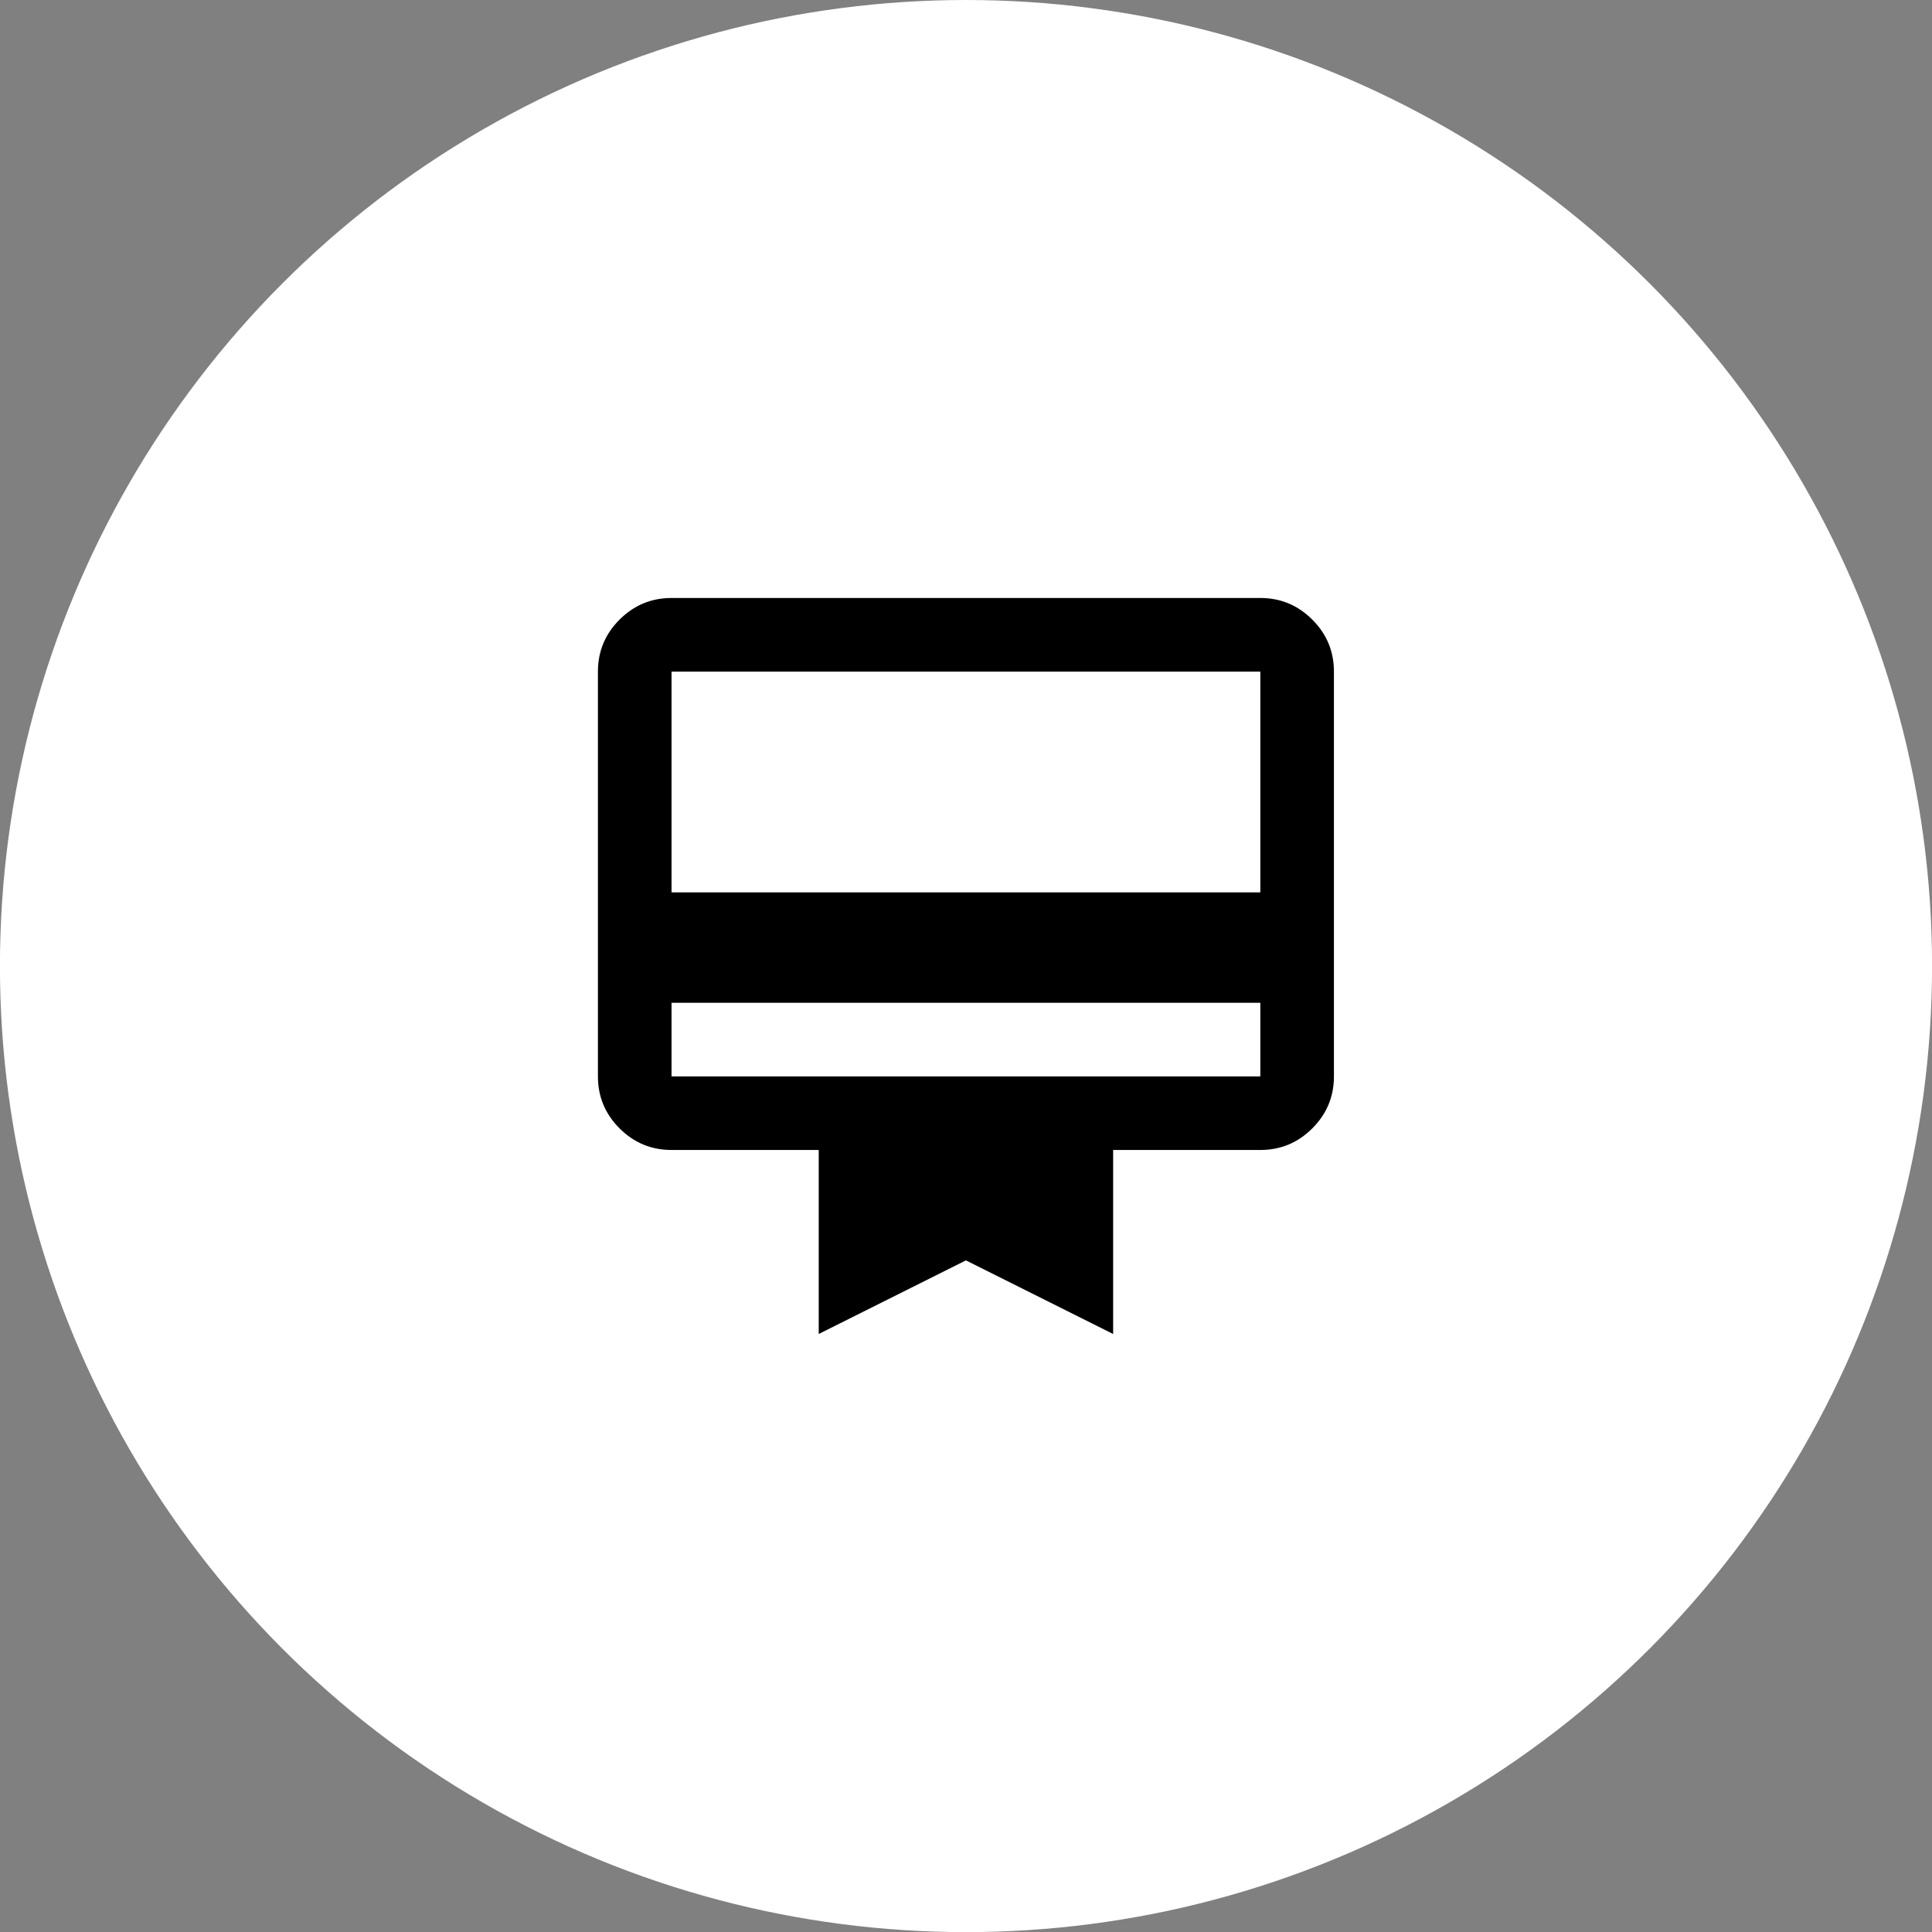
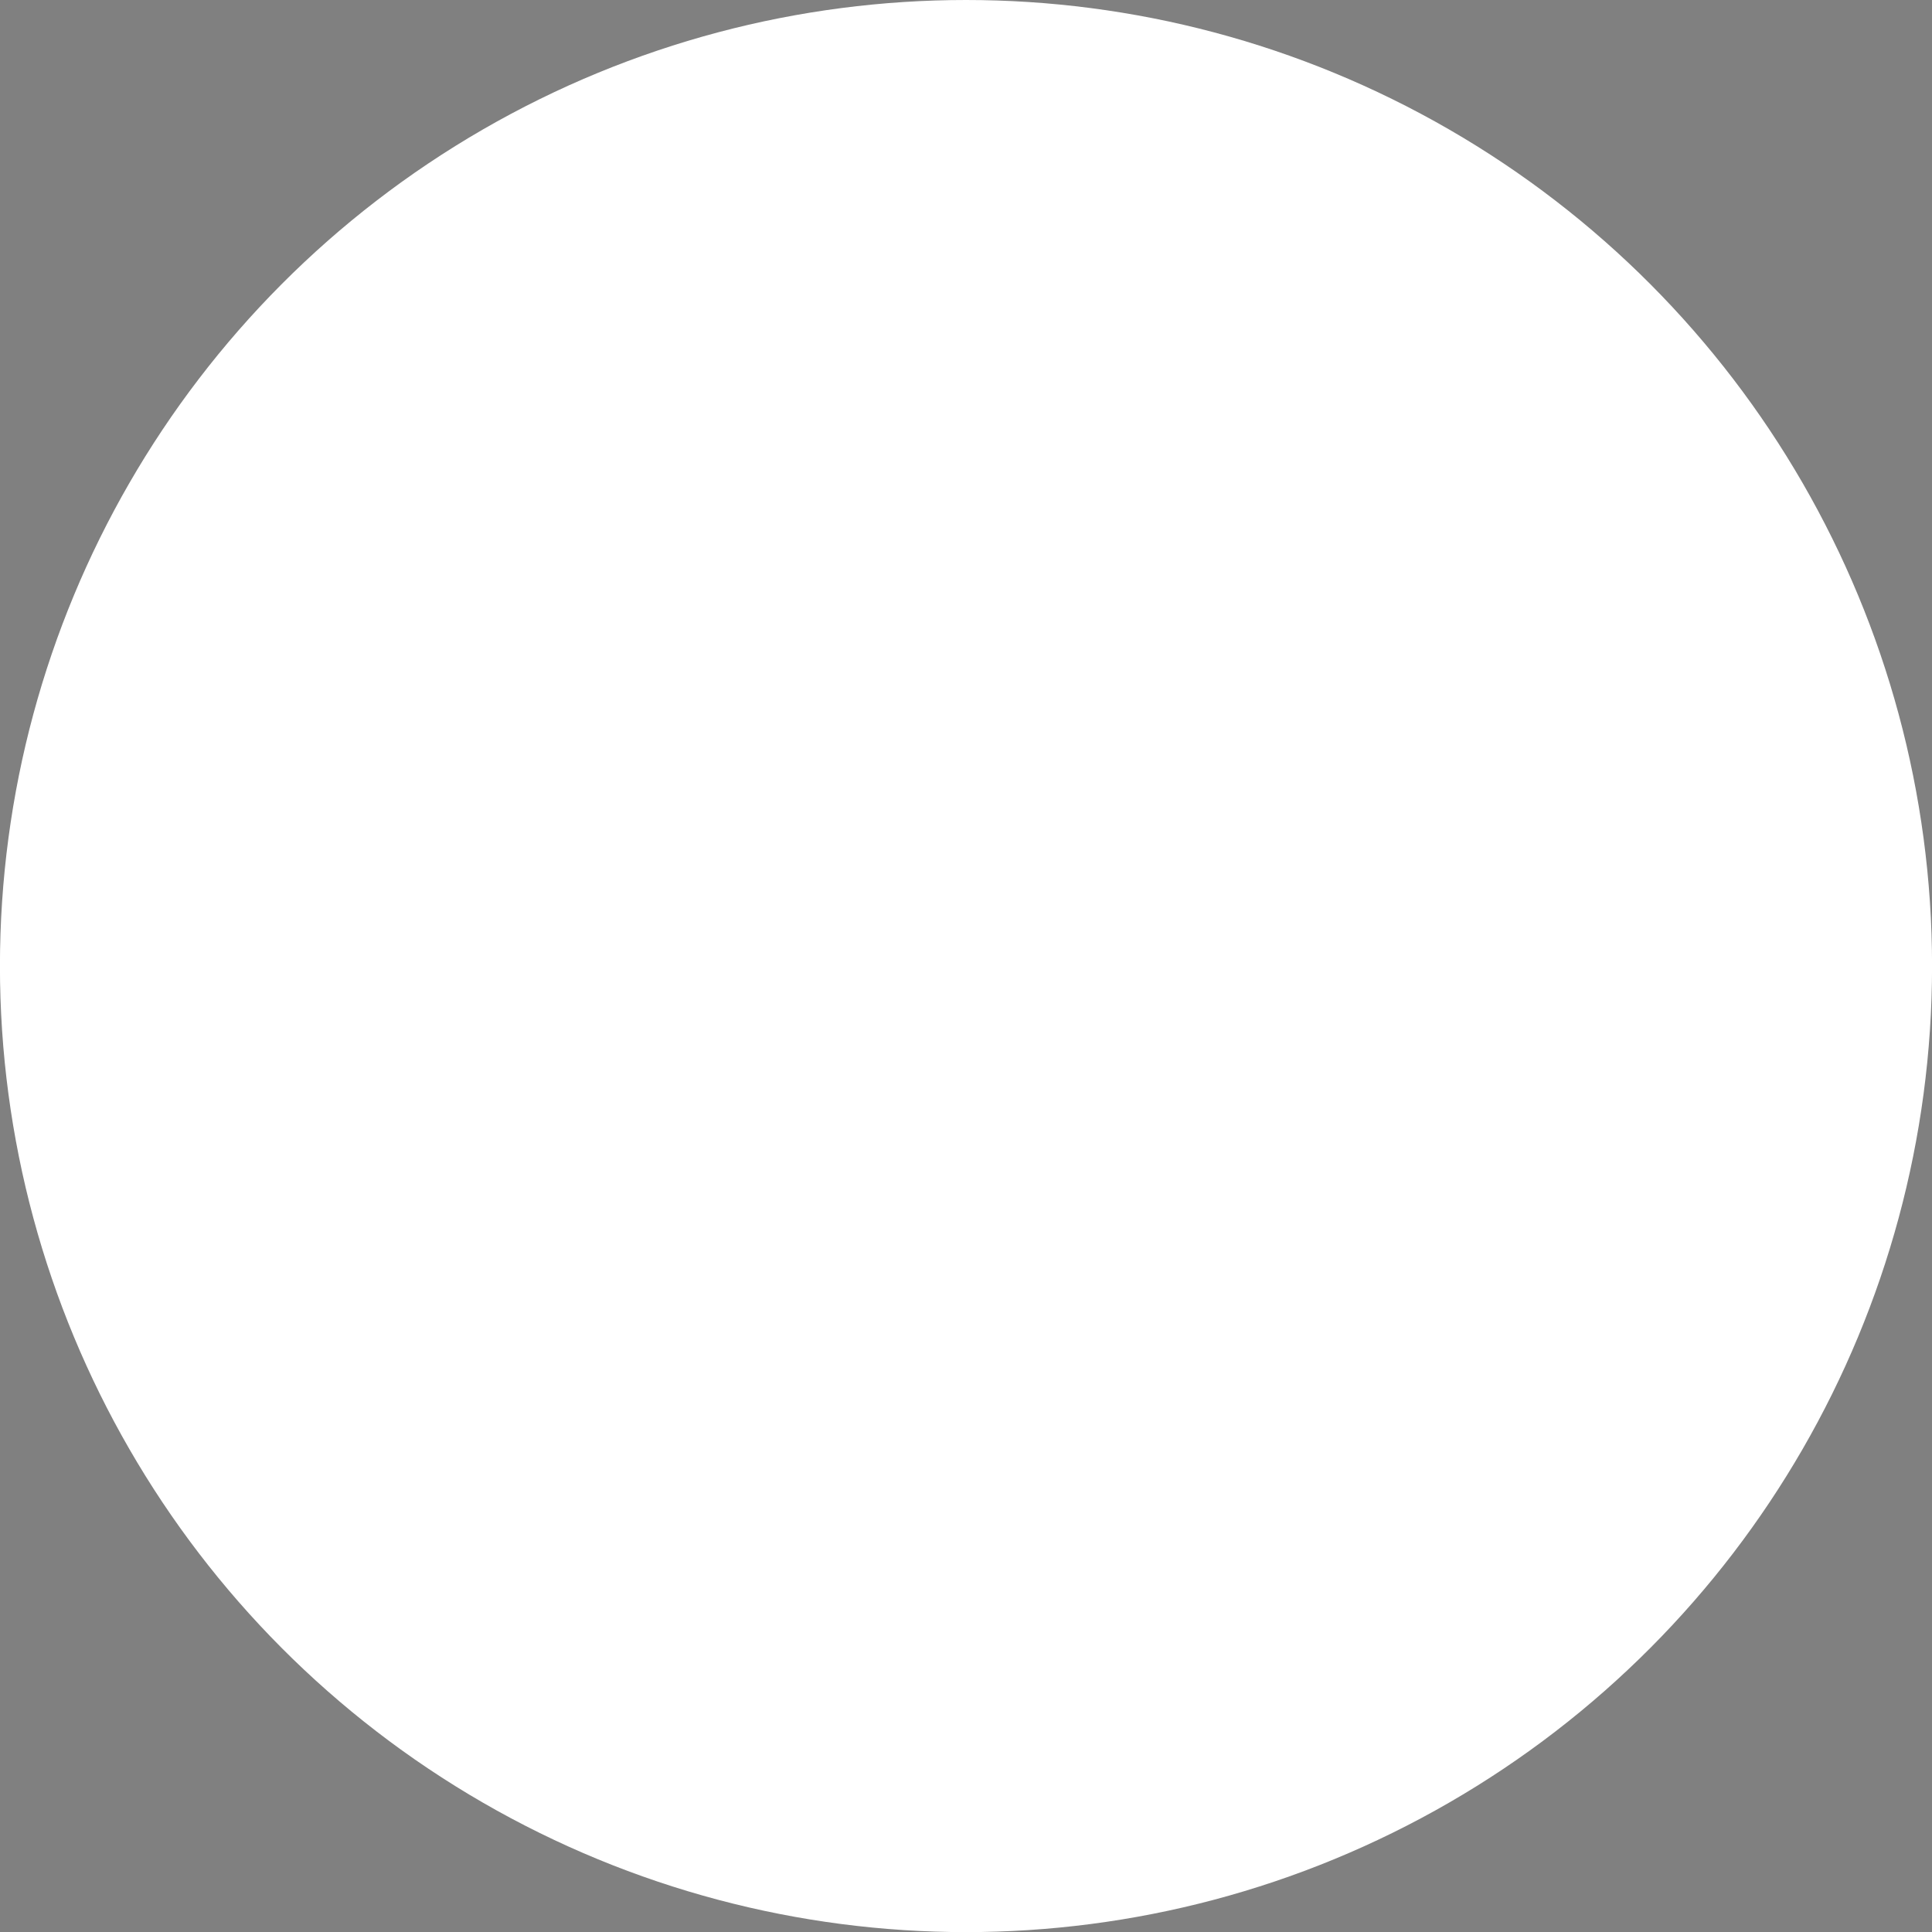
<svg xmlns="http://www.w3.org/2000/svg" width="70" height="70" viewBox="0 0 70 70" fill="none">
  <rect x="0" y="0" width="70" height="70" fill="#808080" stroke="none" />
  <circle cx="35" cy="35.002" r="35.002" fill="white" style="fill:white;fill-opacity:1;" />
  <mask id="mask0_3583_11624" style="mask-type:alpha" maskUnits="userSpaceOnUse" x="18" y="19" width="33" height="32">
-     <rect x="18.998" y="19" width="32" height="32" fill="#D9D9D9" style="fill:#D9D9D9;fill:color(display-p3 0.851 0.851 0.851);fill-opacity:1;" />
-   </mask>
+     </mask>
  <g mask="url(#mask0_3583_11624)">
-     <path d="M24.331 36.333V39H45.664V36.333H24.331ZM24.331 21.666H45.664C46.397 21.666 47.025 21.928 47.547 22.45C48.07 22.972 48.331 23.6 48.331 24.333V39C48.331 39.733 48.07 40.361 47.547 40.883C47.025 41.405 46.397 41.666 45.664 41.666H40.331V48.333L34.997 45.666L29.664 48.333V41.666H24.331C23.597 41.666 22.97 41.405 22.447 40.883C21.925 40.361 21.664 39.733 21.664 39V24.333C21.664 23.6 21.925 22.972 22.447 22.45C22.97 21.928 23.597 21.666 24.331 21.666ZM24.331 32.333H45.664V24.333H24.331V32.333Z" fill="#003042" style="fill:#003042;fill:color(display-p3 0 0.188 0.259);fill-opacity:1;" />
+     <path d="M24.331 36.333V39H45.664V36.333H24.331ZM24.331 21.666H45.664C46.397 21.666 47.025 21.928 47.547 22.45C48.07 22.972 48.331 23.6 48.331 24.333V39C48.331 39.733 48.07 40.361 47.547 40.883C47.025 41.405 46.397 41.666 45.664 41.666H40.331V48.333L34.997 45.666L29.664 48.333V41.666H24.331C23.597 41.666 22.97 41.405 22.447 40.883V24.333C21.664 23.6 21.925 22.972 22.447 22.45C22.97 21.928 23.597 21.666 24.331 21.666ZM24.331 32.333H45.664V24.333H24.331V32.333Z" fill="#003042" style="fill:#003042;fill:color(display-p3 0 0.188 0.259);fill-opacity:1;" />
  </g>
</svg>